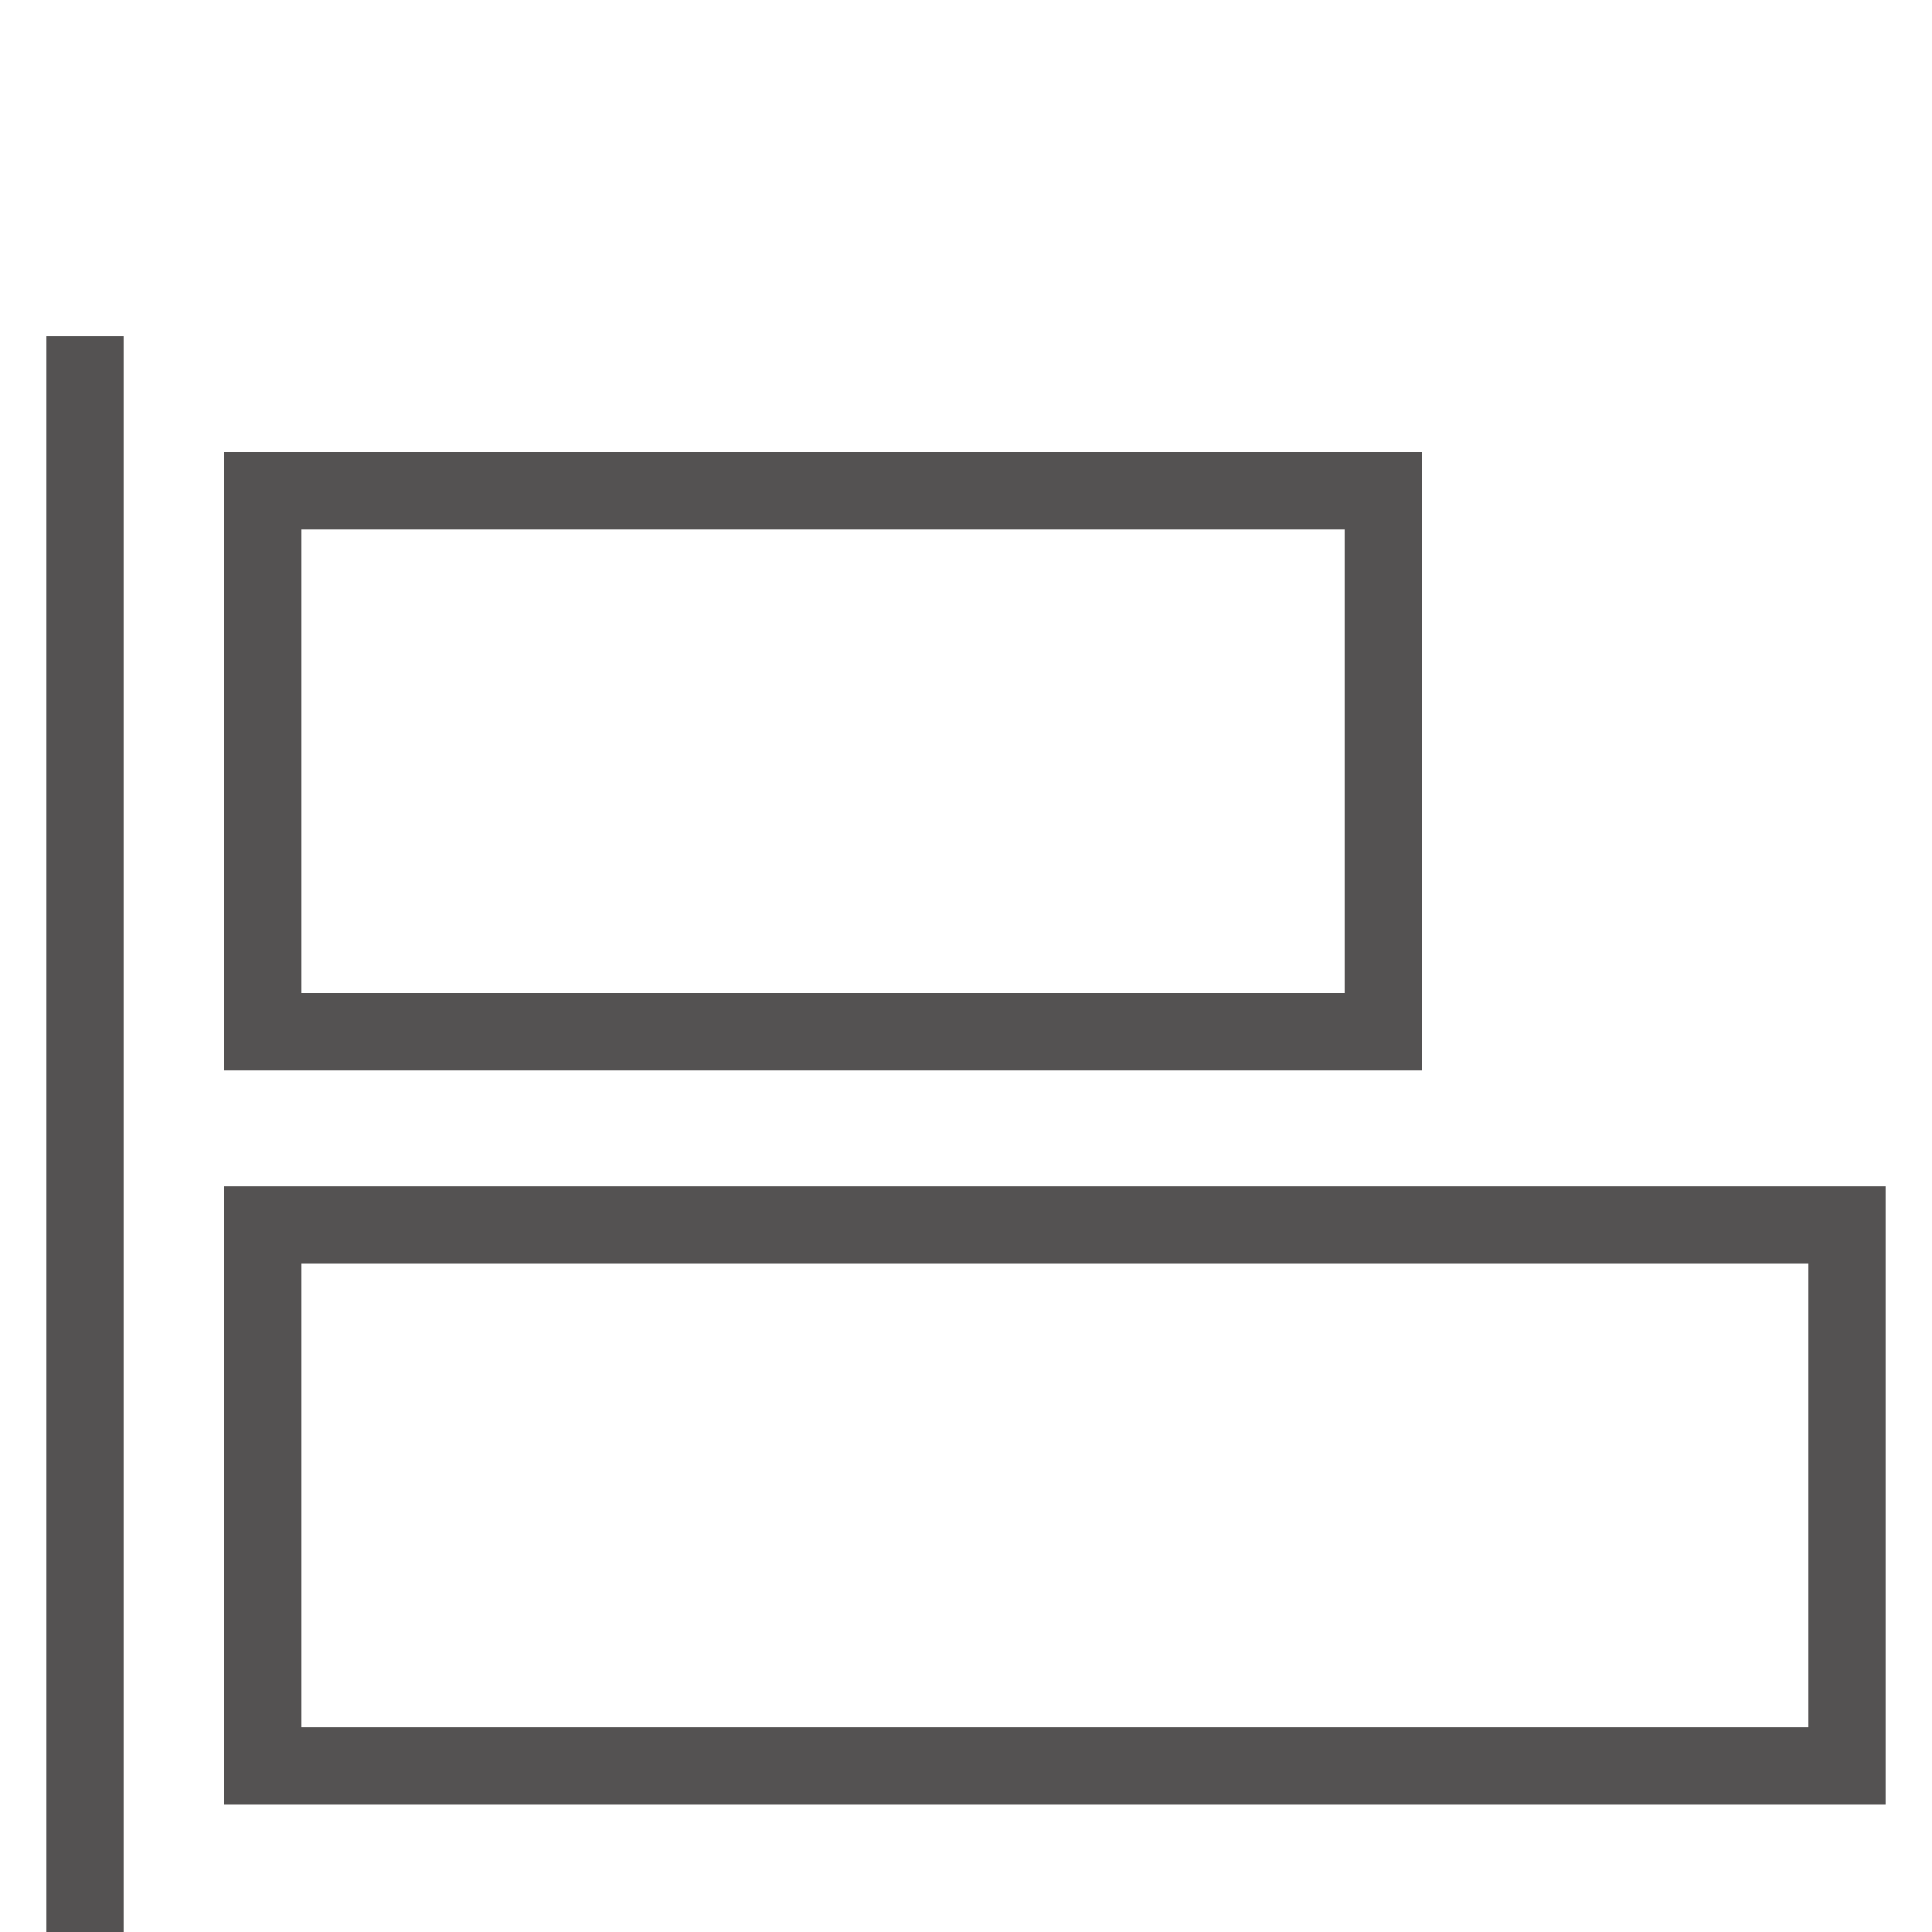
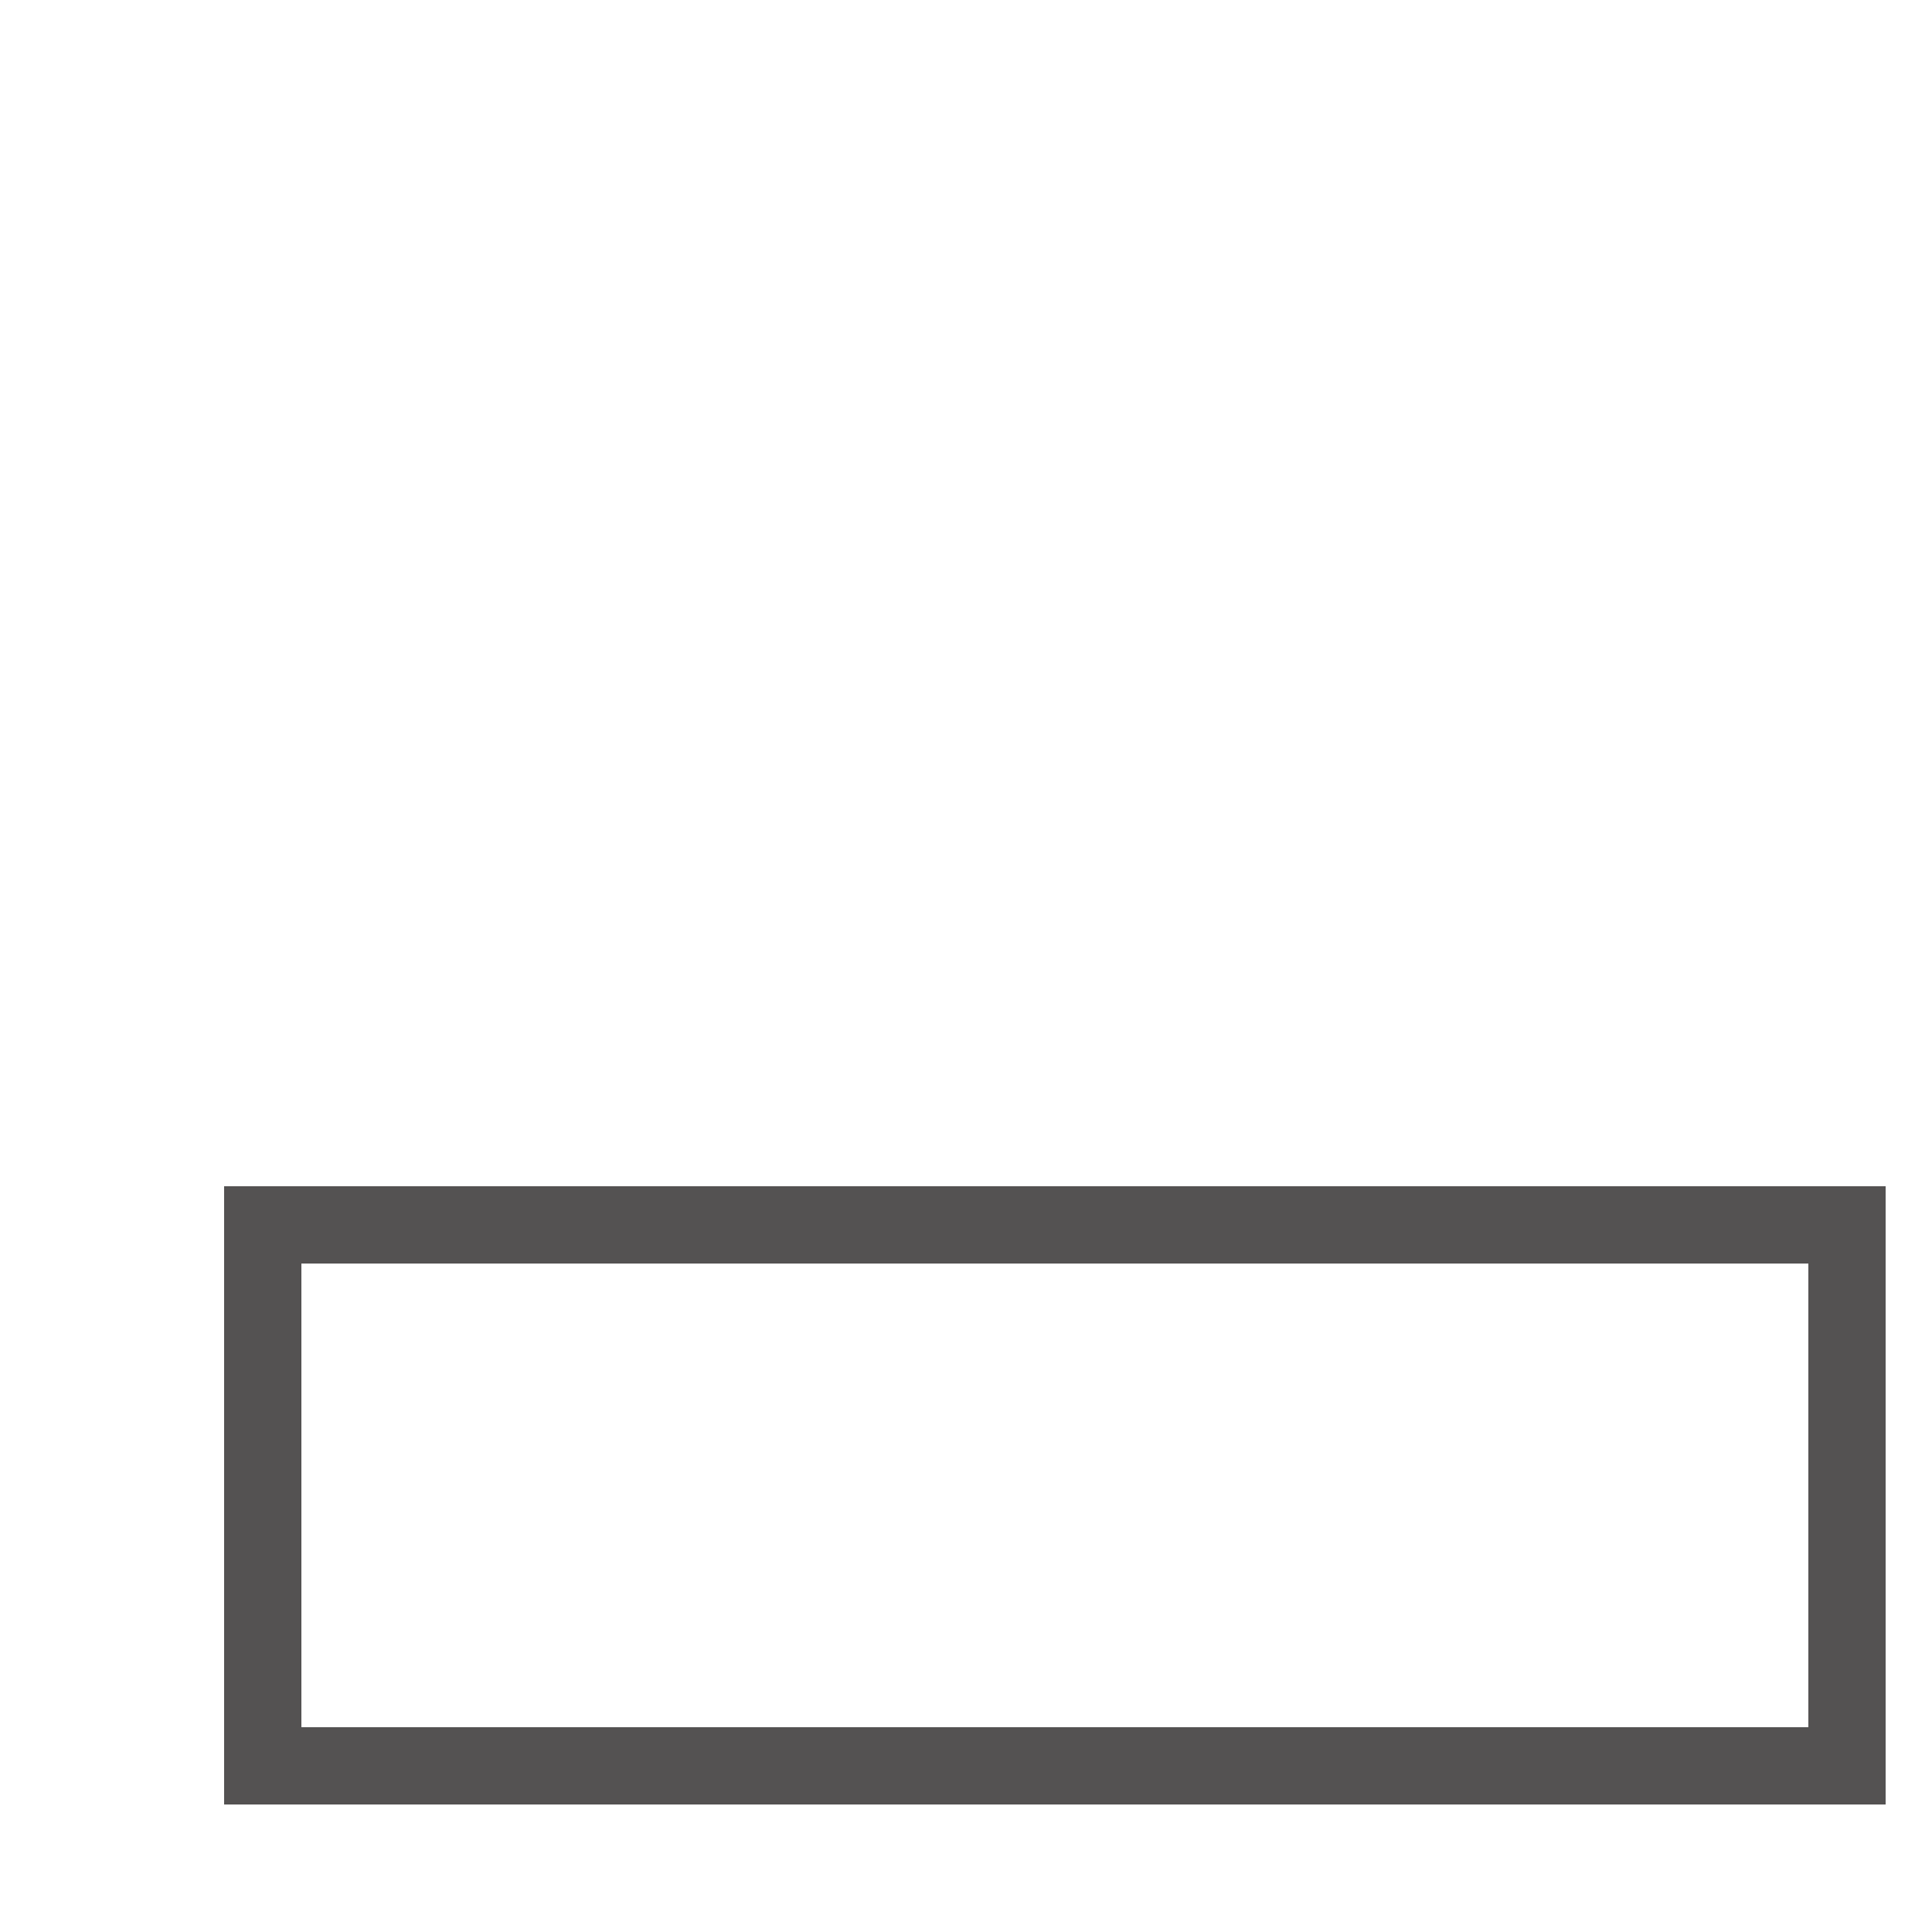
<svg xmlns="http://www.w3.org/2000/svg" version="1.1" x="0px" y="0px" width="50px" height="50px" viewBox="0 0 50 50" style="enable-background:new 0 0 50 50;" xml:space="preserve">
  <style type="text/css">
	.st0{fill:none;stroke:#545252;stroke-width:2;stroke-miterlimit:10;}

	#icon {fill:#545252;}
</style>
  <g id="guides">
</g>
  <g id="icon">
    <g>
-       <rect x="1.2" y="8.7" width="2" height="41.3" />
-       <rect x="6.8" y="12.7" class="st0" width="29" height="14" />
      <rect x="6.8" y="31.7" class="st0" width="41" height="14" />
    </g>
  </g>
</svg>